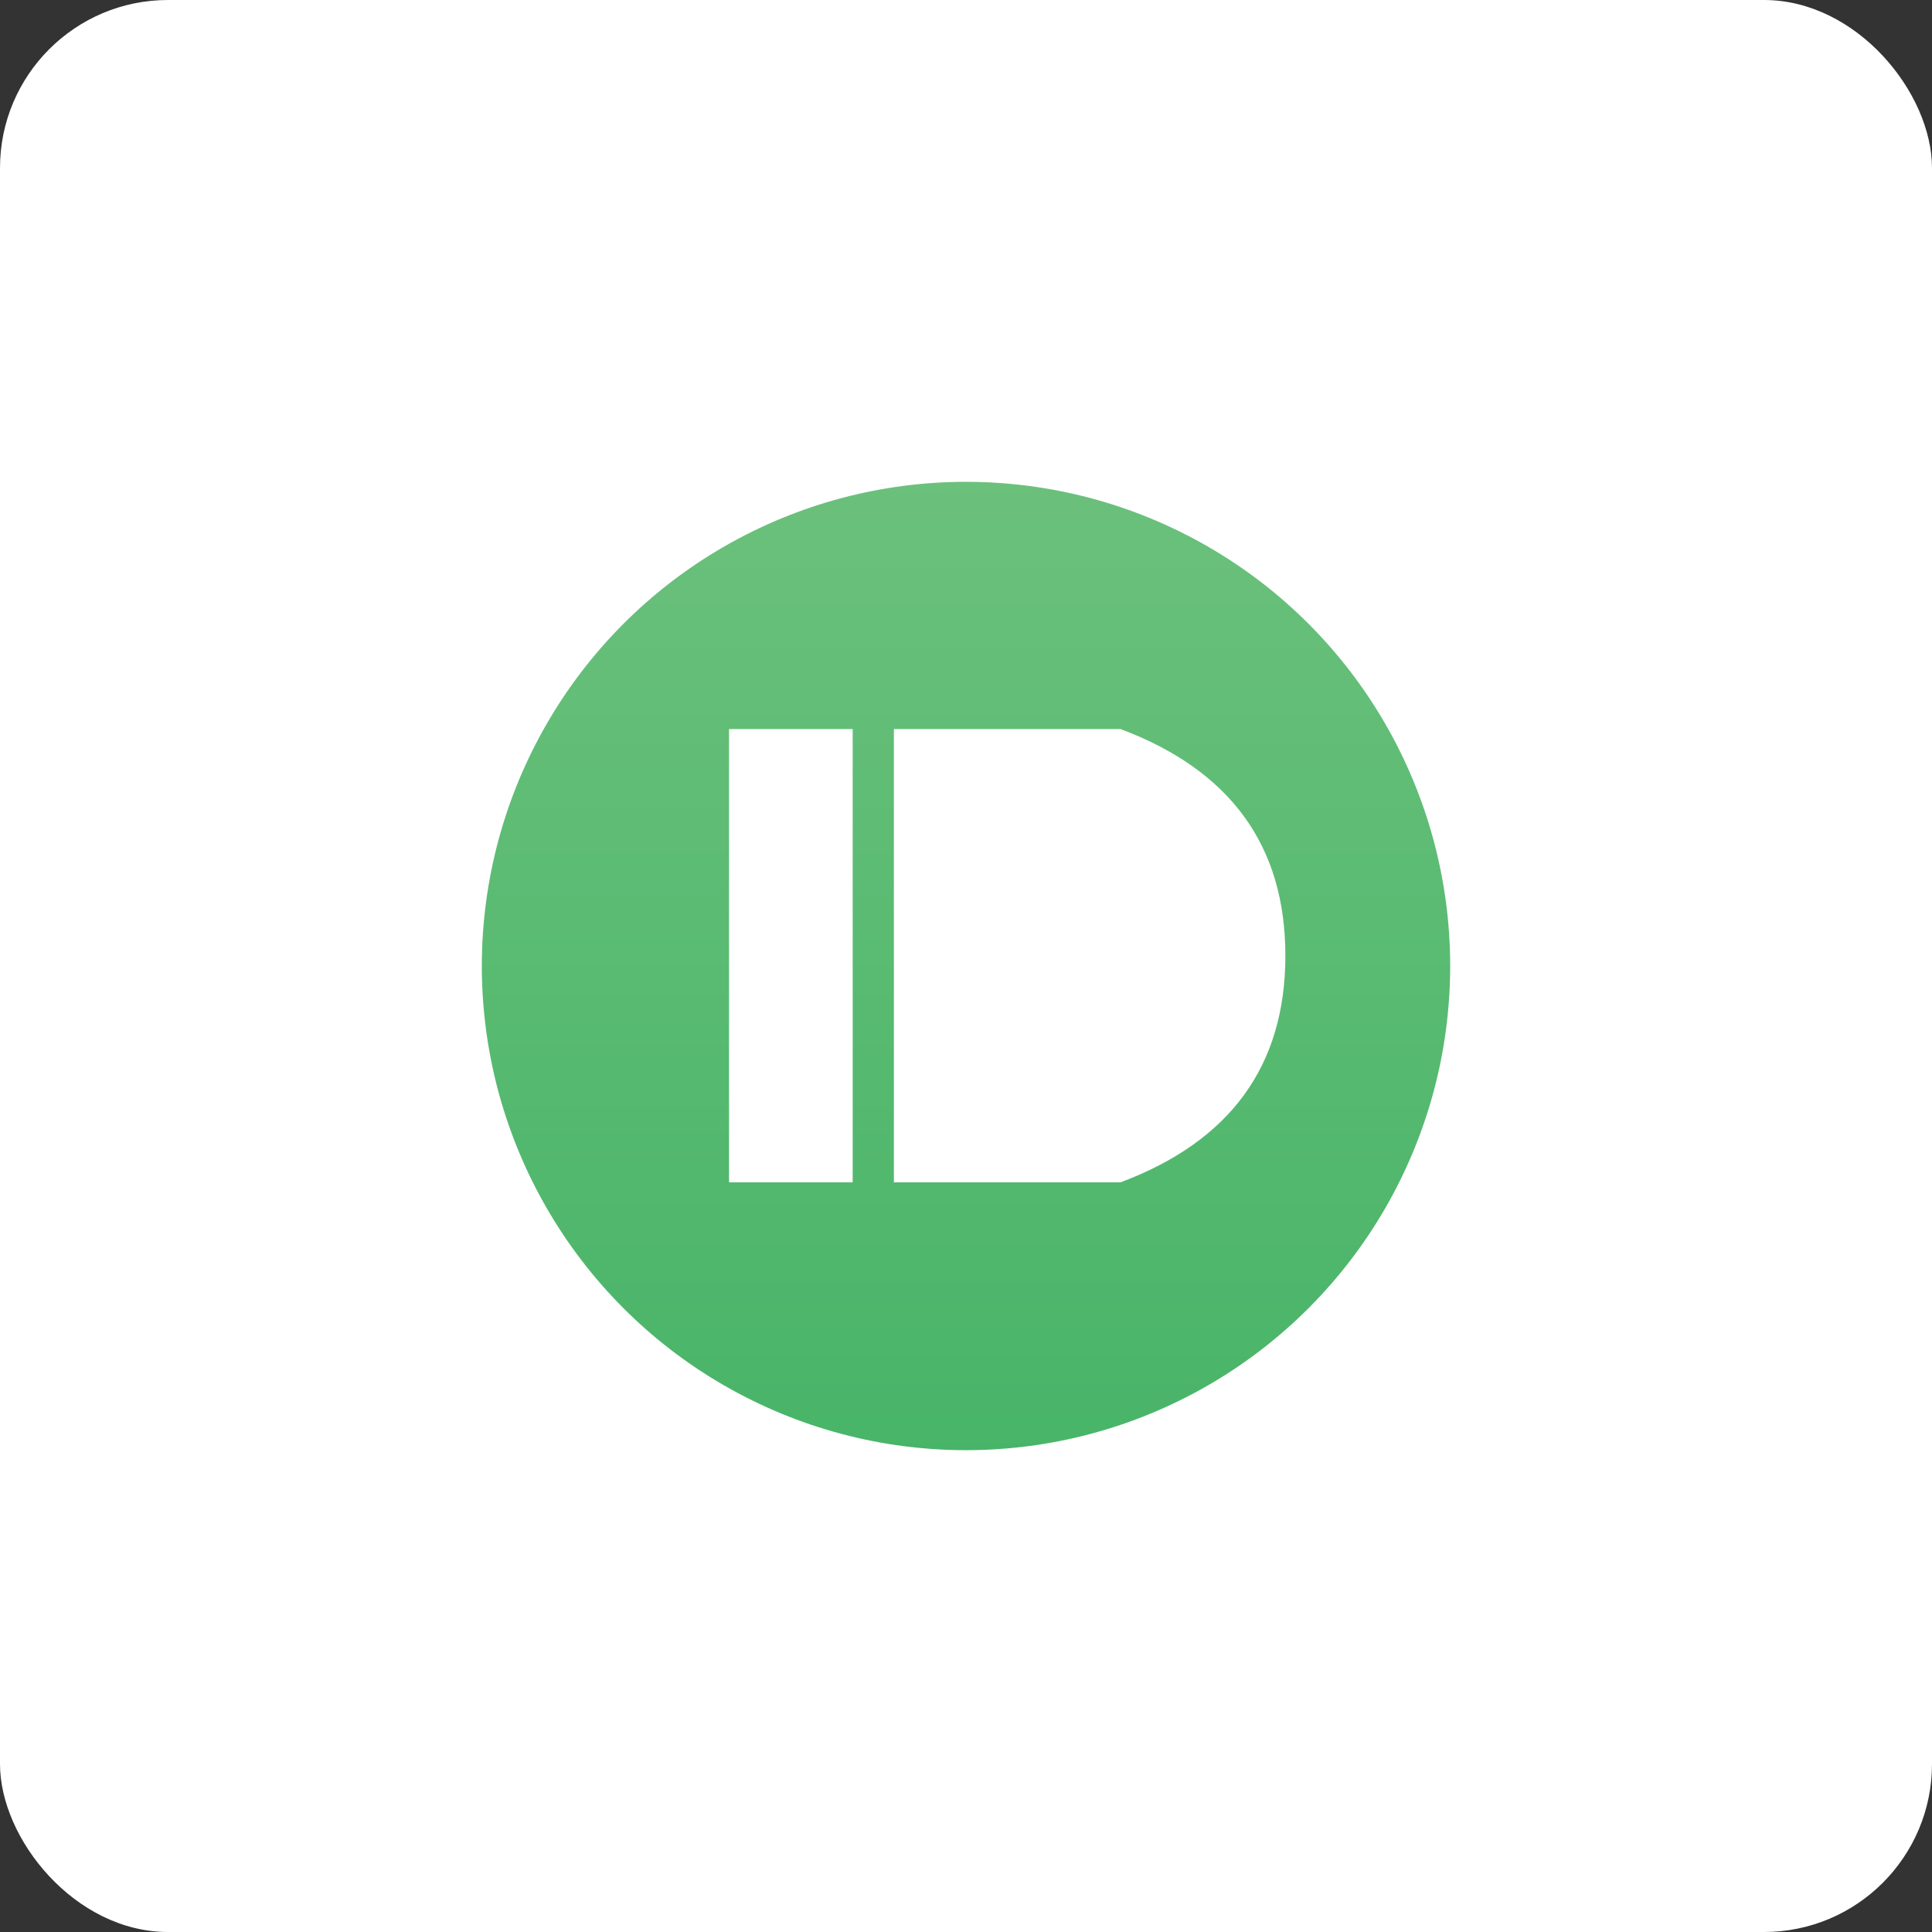
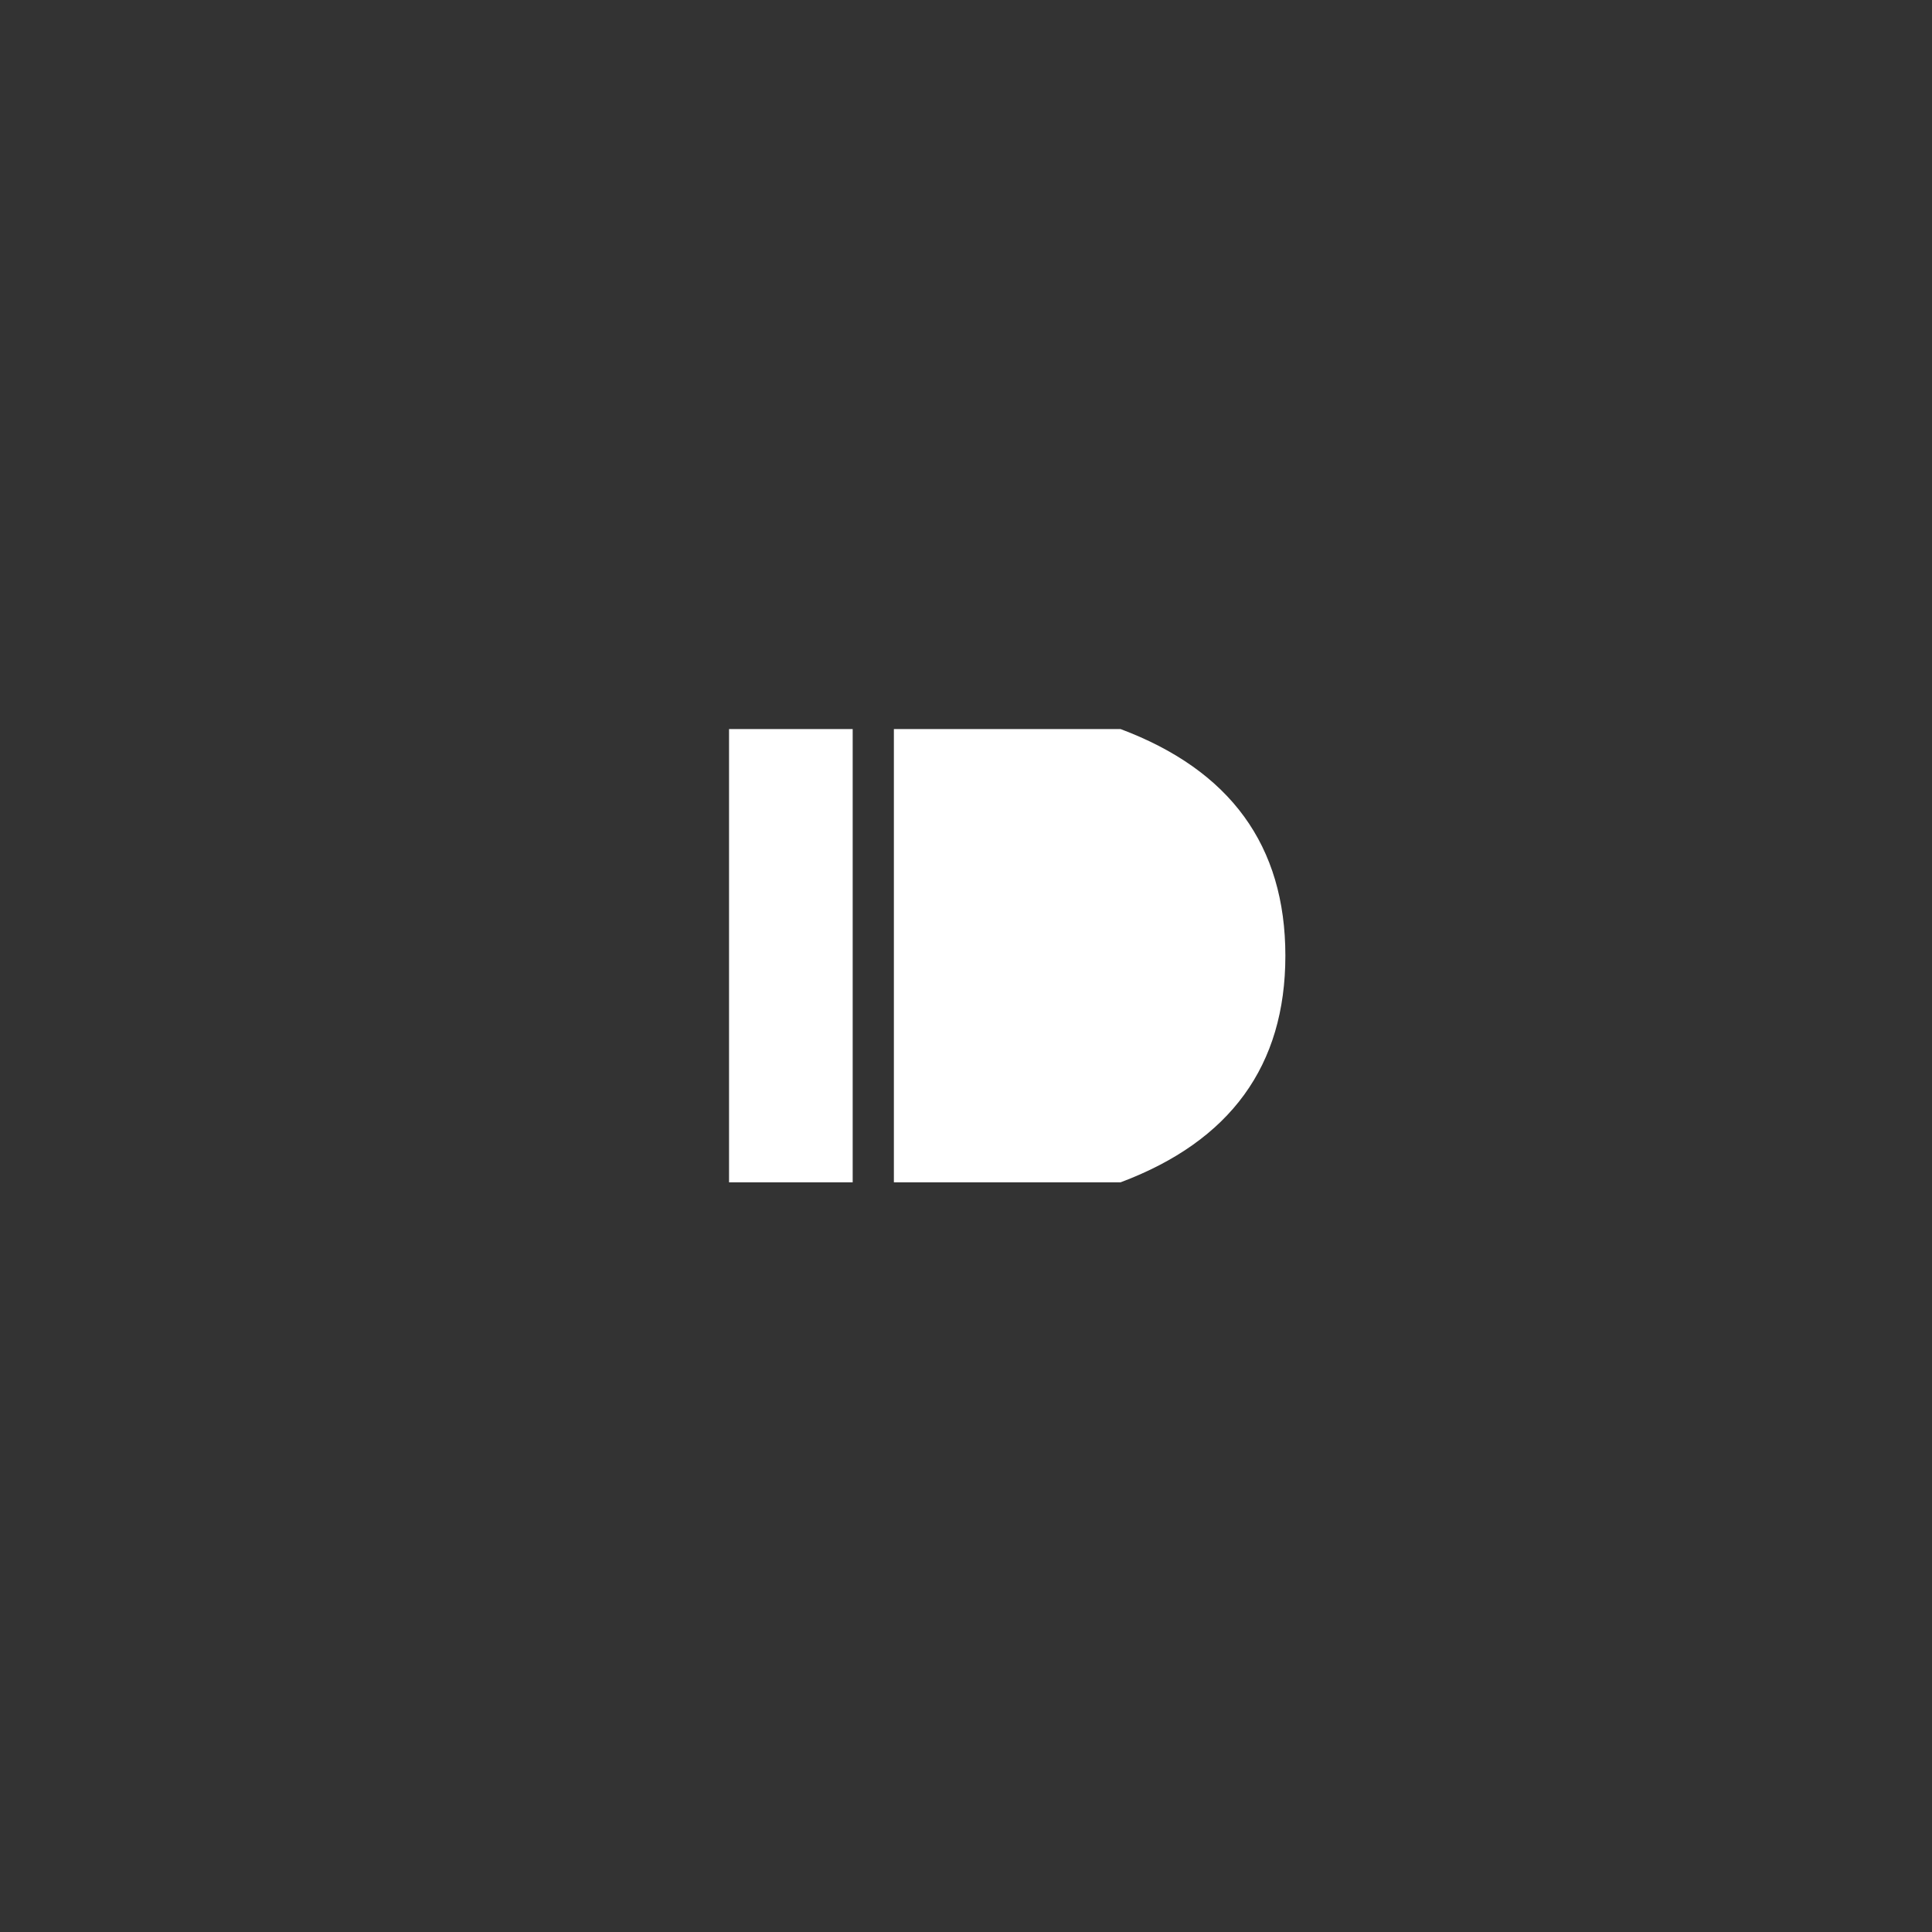
<svg xmlns="http://www.w3.org/2000/svg" width="46px" height="46px" viewBox="0 0 46 46" version="1.1">
  <rect x="0" y="0" width="46" height="46" fill="#333333" stroke="none" />
  <title>pushbullet</title>
  <desc>Created with Sketch.</desc>
  <defs>
    <linearGradient x1="50%" y1="0%" x2="50%" y2="100%" id="linearGradient-1">
      <stop stop-color="#6CC17C" offset="0%" />
      <stop stop-color="#47B468" offset="100%" />
    </linearGradient>
  </defs>
  <g id="Page-11-(Q3)" stroke="none" stroke-width="1" fill="none" fill-rule="evenodd">
    <g id="pushbullet">
-       <rect id="Rectangle-17-Copy-6" fill="#FFFFFF" fill-rule="nonzero" x="0" y="0" width="46" height="46" rx="4" />
      <g id="Group-45" transform="translate(10, 10)">
        <g id="Group-44">
-           <circle id="Oval" stroke="#FFFFFF" stroke-width="1.472" fill="url(#linearGradient-1)" cx="13" cy="13" r="12.264" />
          <path d="M7.358,7.358 L10.302,7.358 L10.302,18.151 L7.358,18.151 L7.358,7.358 Z M11.283,7.358 L16.679,7.358 C19.296,8.34 20.604,10.138 20.604,12.755 C20.604,15.371 19.296,17.17 16.679,18.151 L11.283,18.151 L11.283,7.358 Z" id="Combined-Shape" fill="#FFFFFF" />
        </g>
      </g>
    </g>
  </g>
</svg>